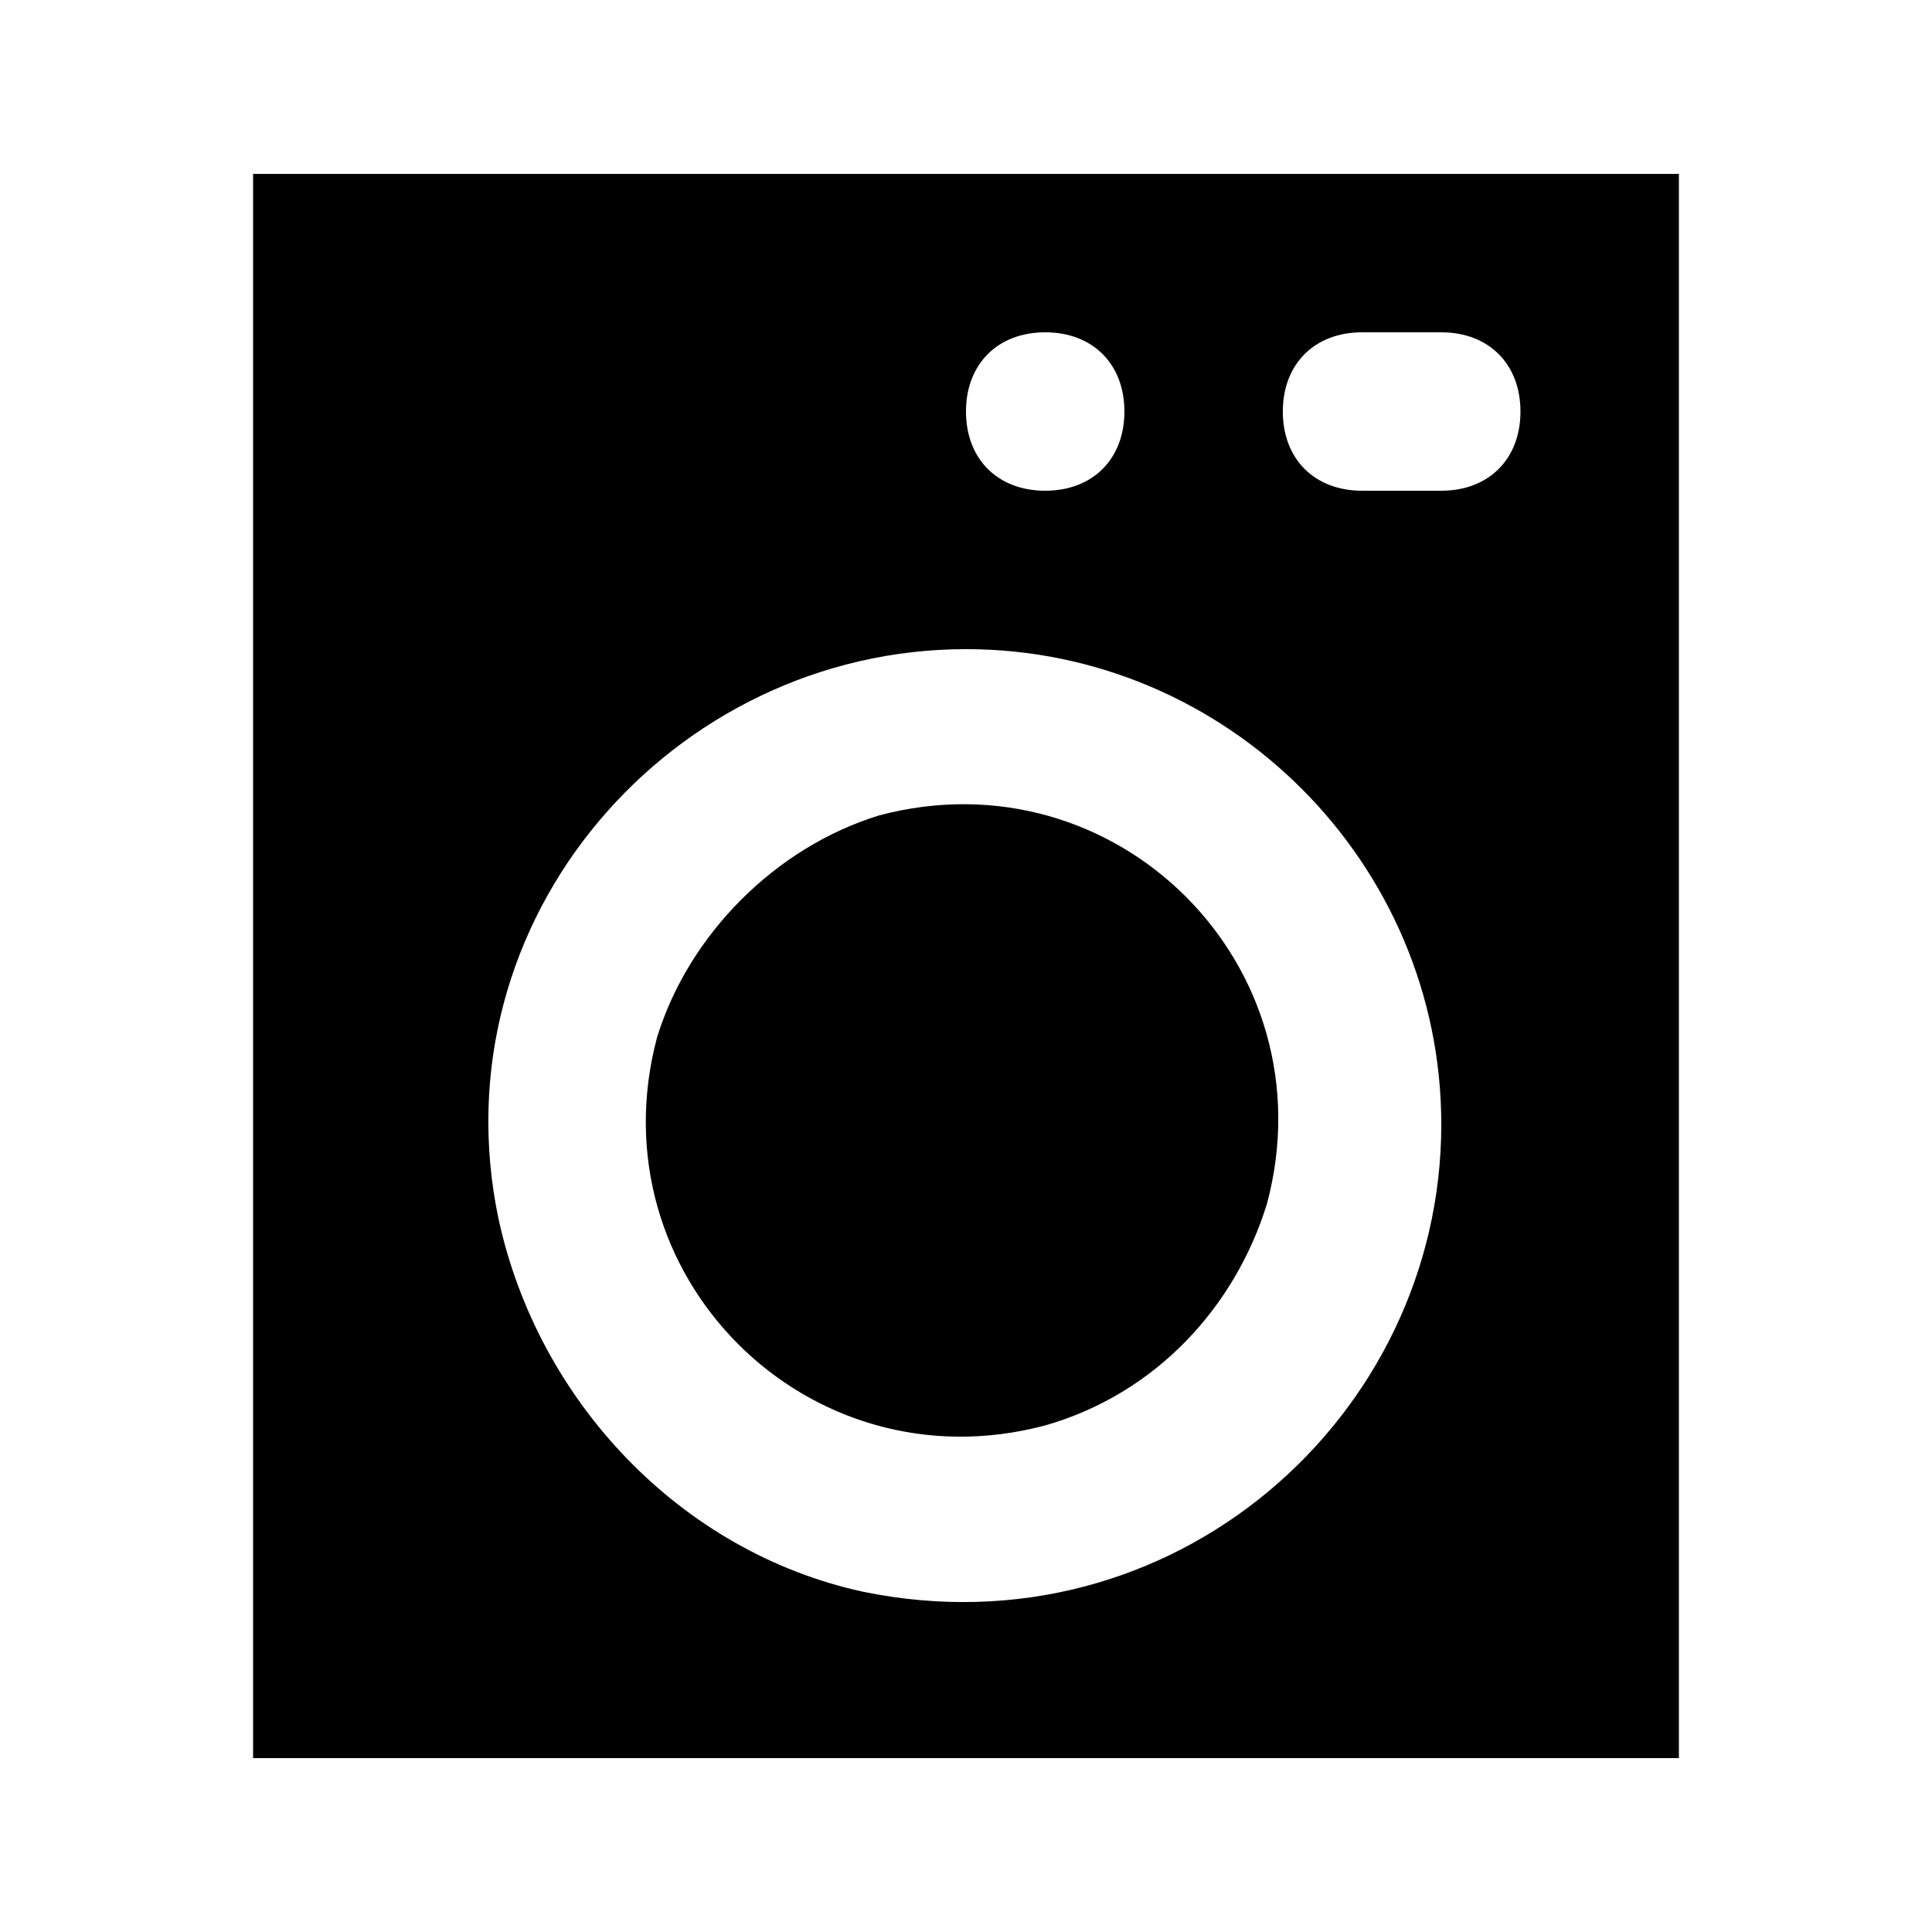
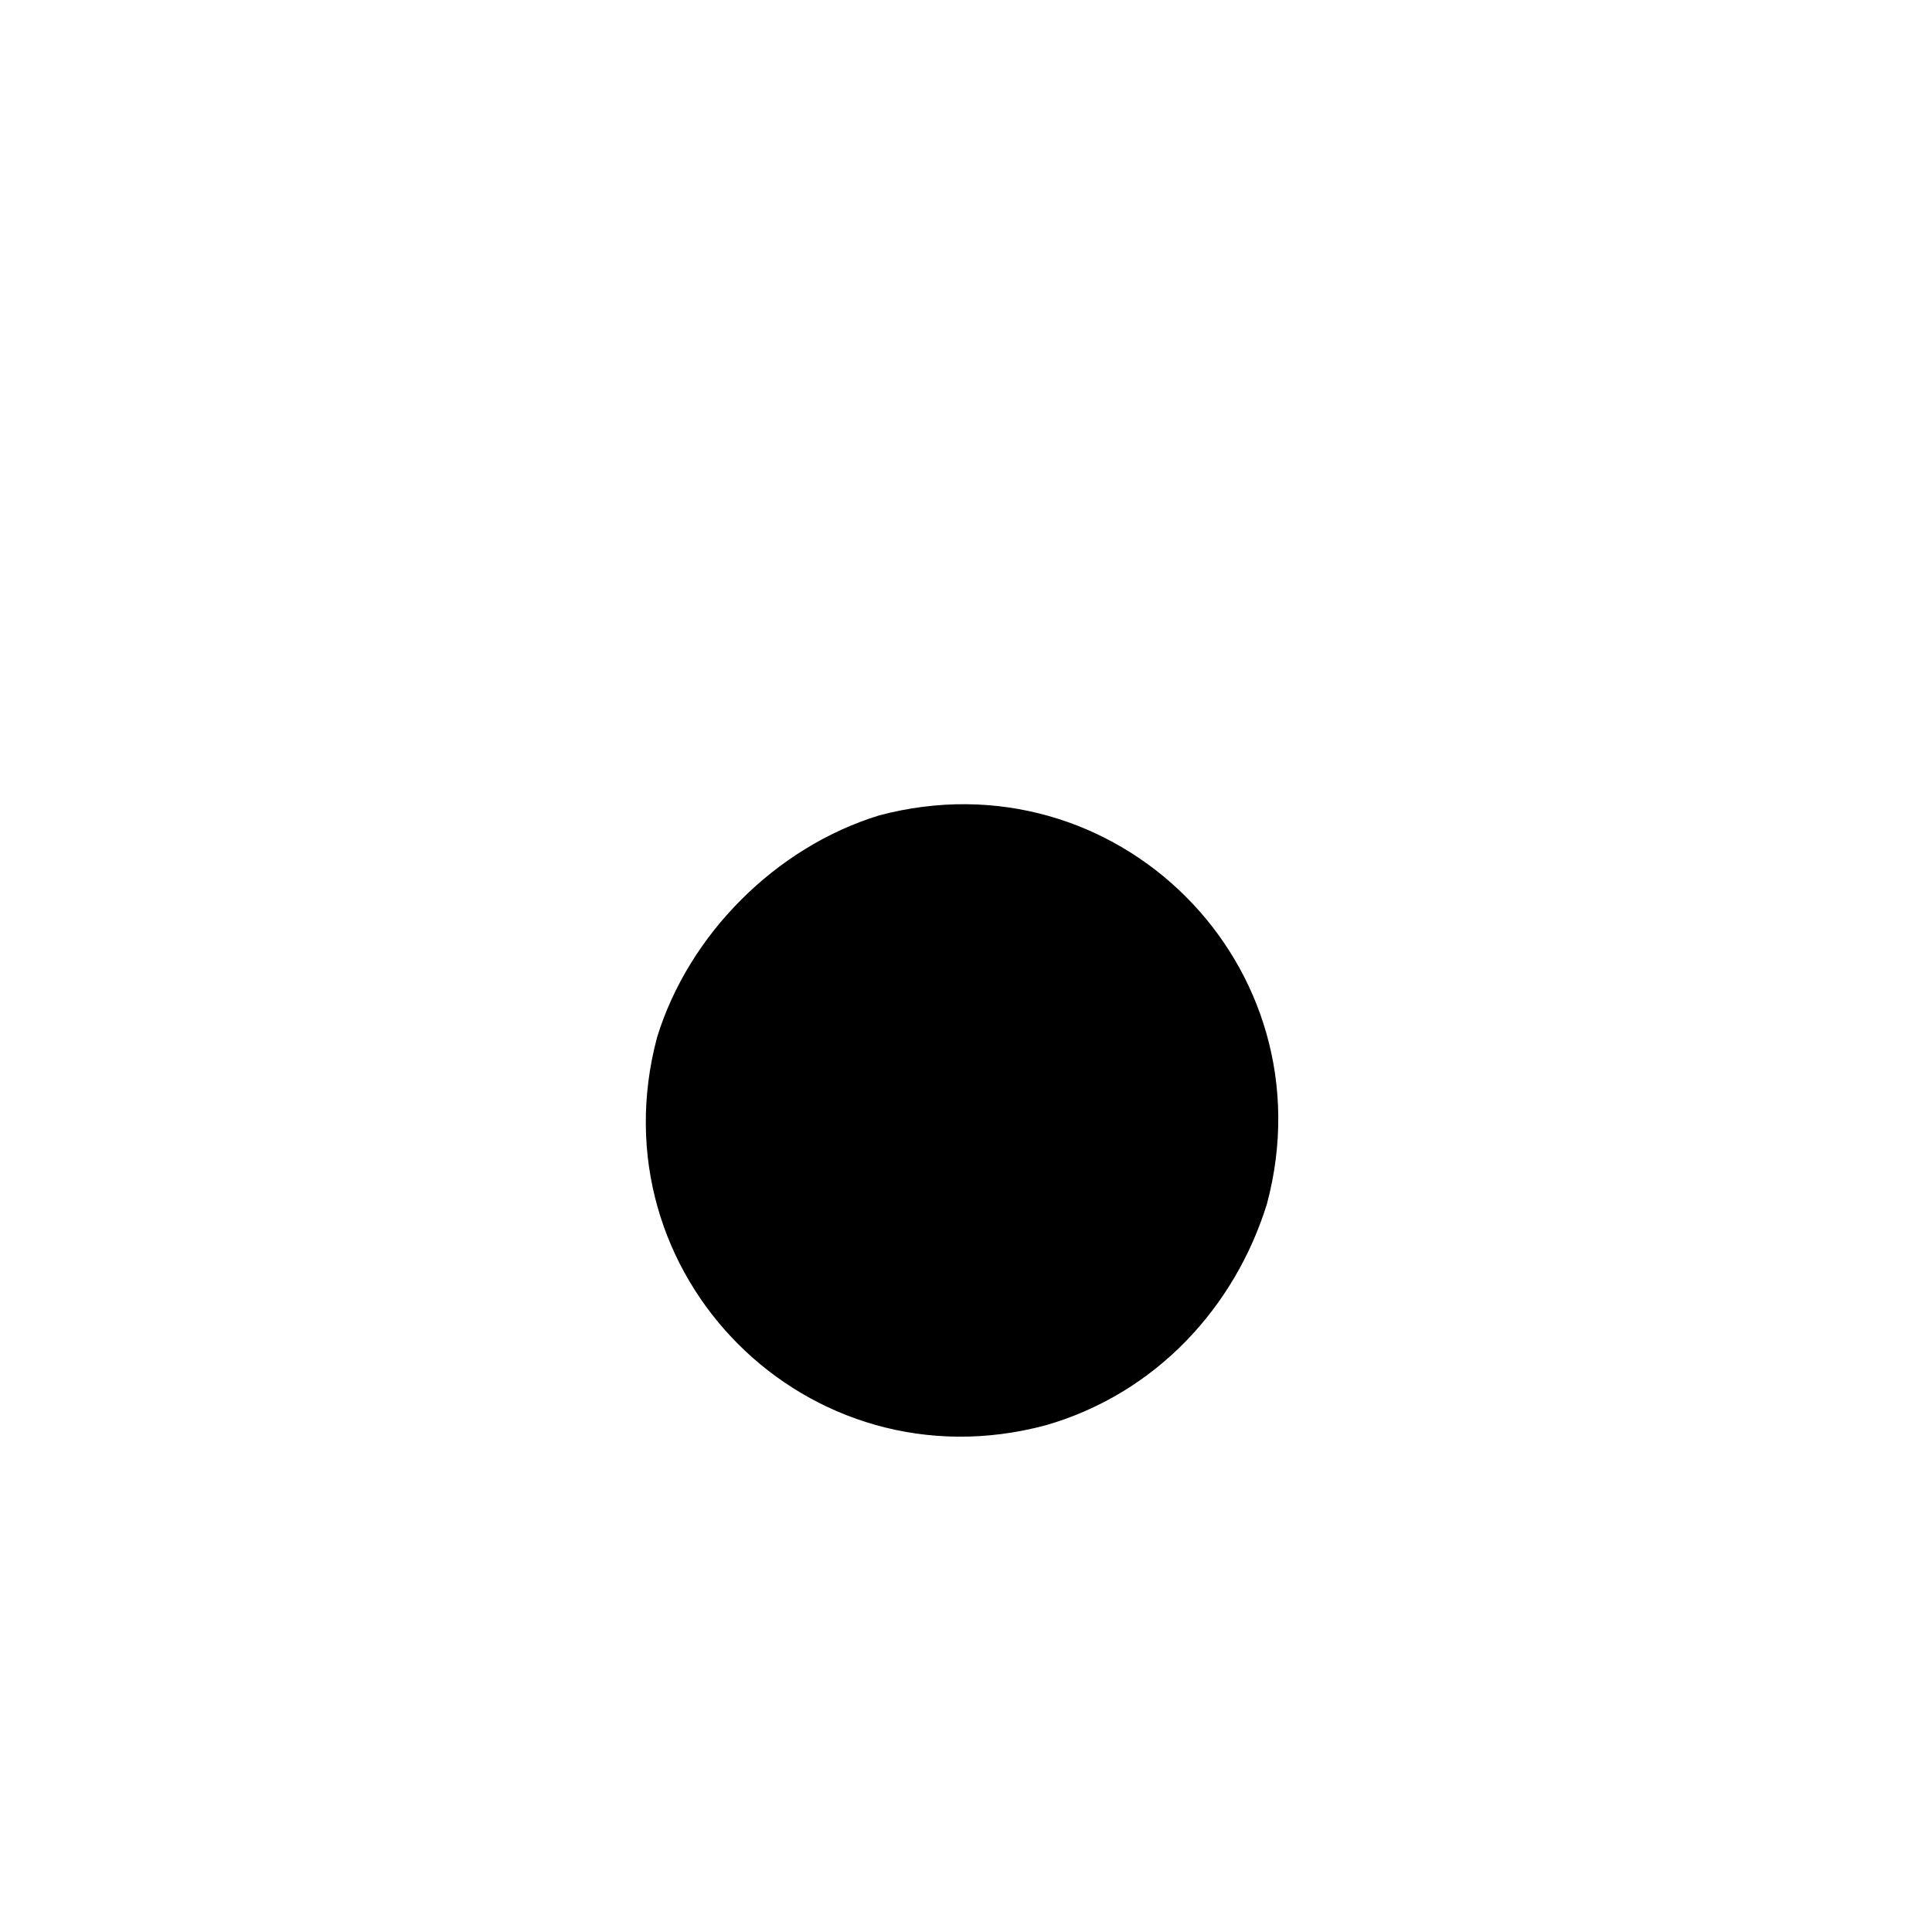
<svg xmlns="http://www.w3.org/2000/svg" fill="#000000" width="800px" height="800px" version="1.1" viewBox="144 144 512 512">
  <g>
-     <path d="m211.07 190.08v419.84h377.86v-419.84zm230.91 62.977c0 12.594-8.398 20.992-20.992 20.992s-20.992-8.398-20.992-20.992 8.398-20.992 20.992-20.992 20.992 8.395 20.992 20.992zm83.965 20.992h-20.992c-12.594 0-20.992-8.398-20.992-20.992s8.398-20.992 20.992-20.992h20.992c12.594 0 20.992 8.398 20.992 20.992s-8.395 20.992-20.992 20.992zm-249.8 193.12c-16.793-79.77 46.184-151.14 123.86-151.14 69.273 0 125.95 56.68 125.95 125.95 0 77.672-71.371 140.65-153.24 123.85-48.285-10.496-86.07-50.383-96.566-98.664z" />
    <path d="m376.91 360.11c62.977-16.793 119.66 39.887 102.86 102.86-8.398 27.289-29.391 50.383-58.777 58.777-62.977 16.793-119.66-39.887-102.86-102.86 8.398-27.289 31.488-50.379 58.777-58.777z" />
  </g>
</svg>